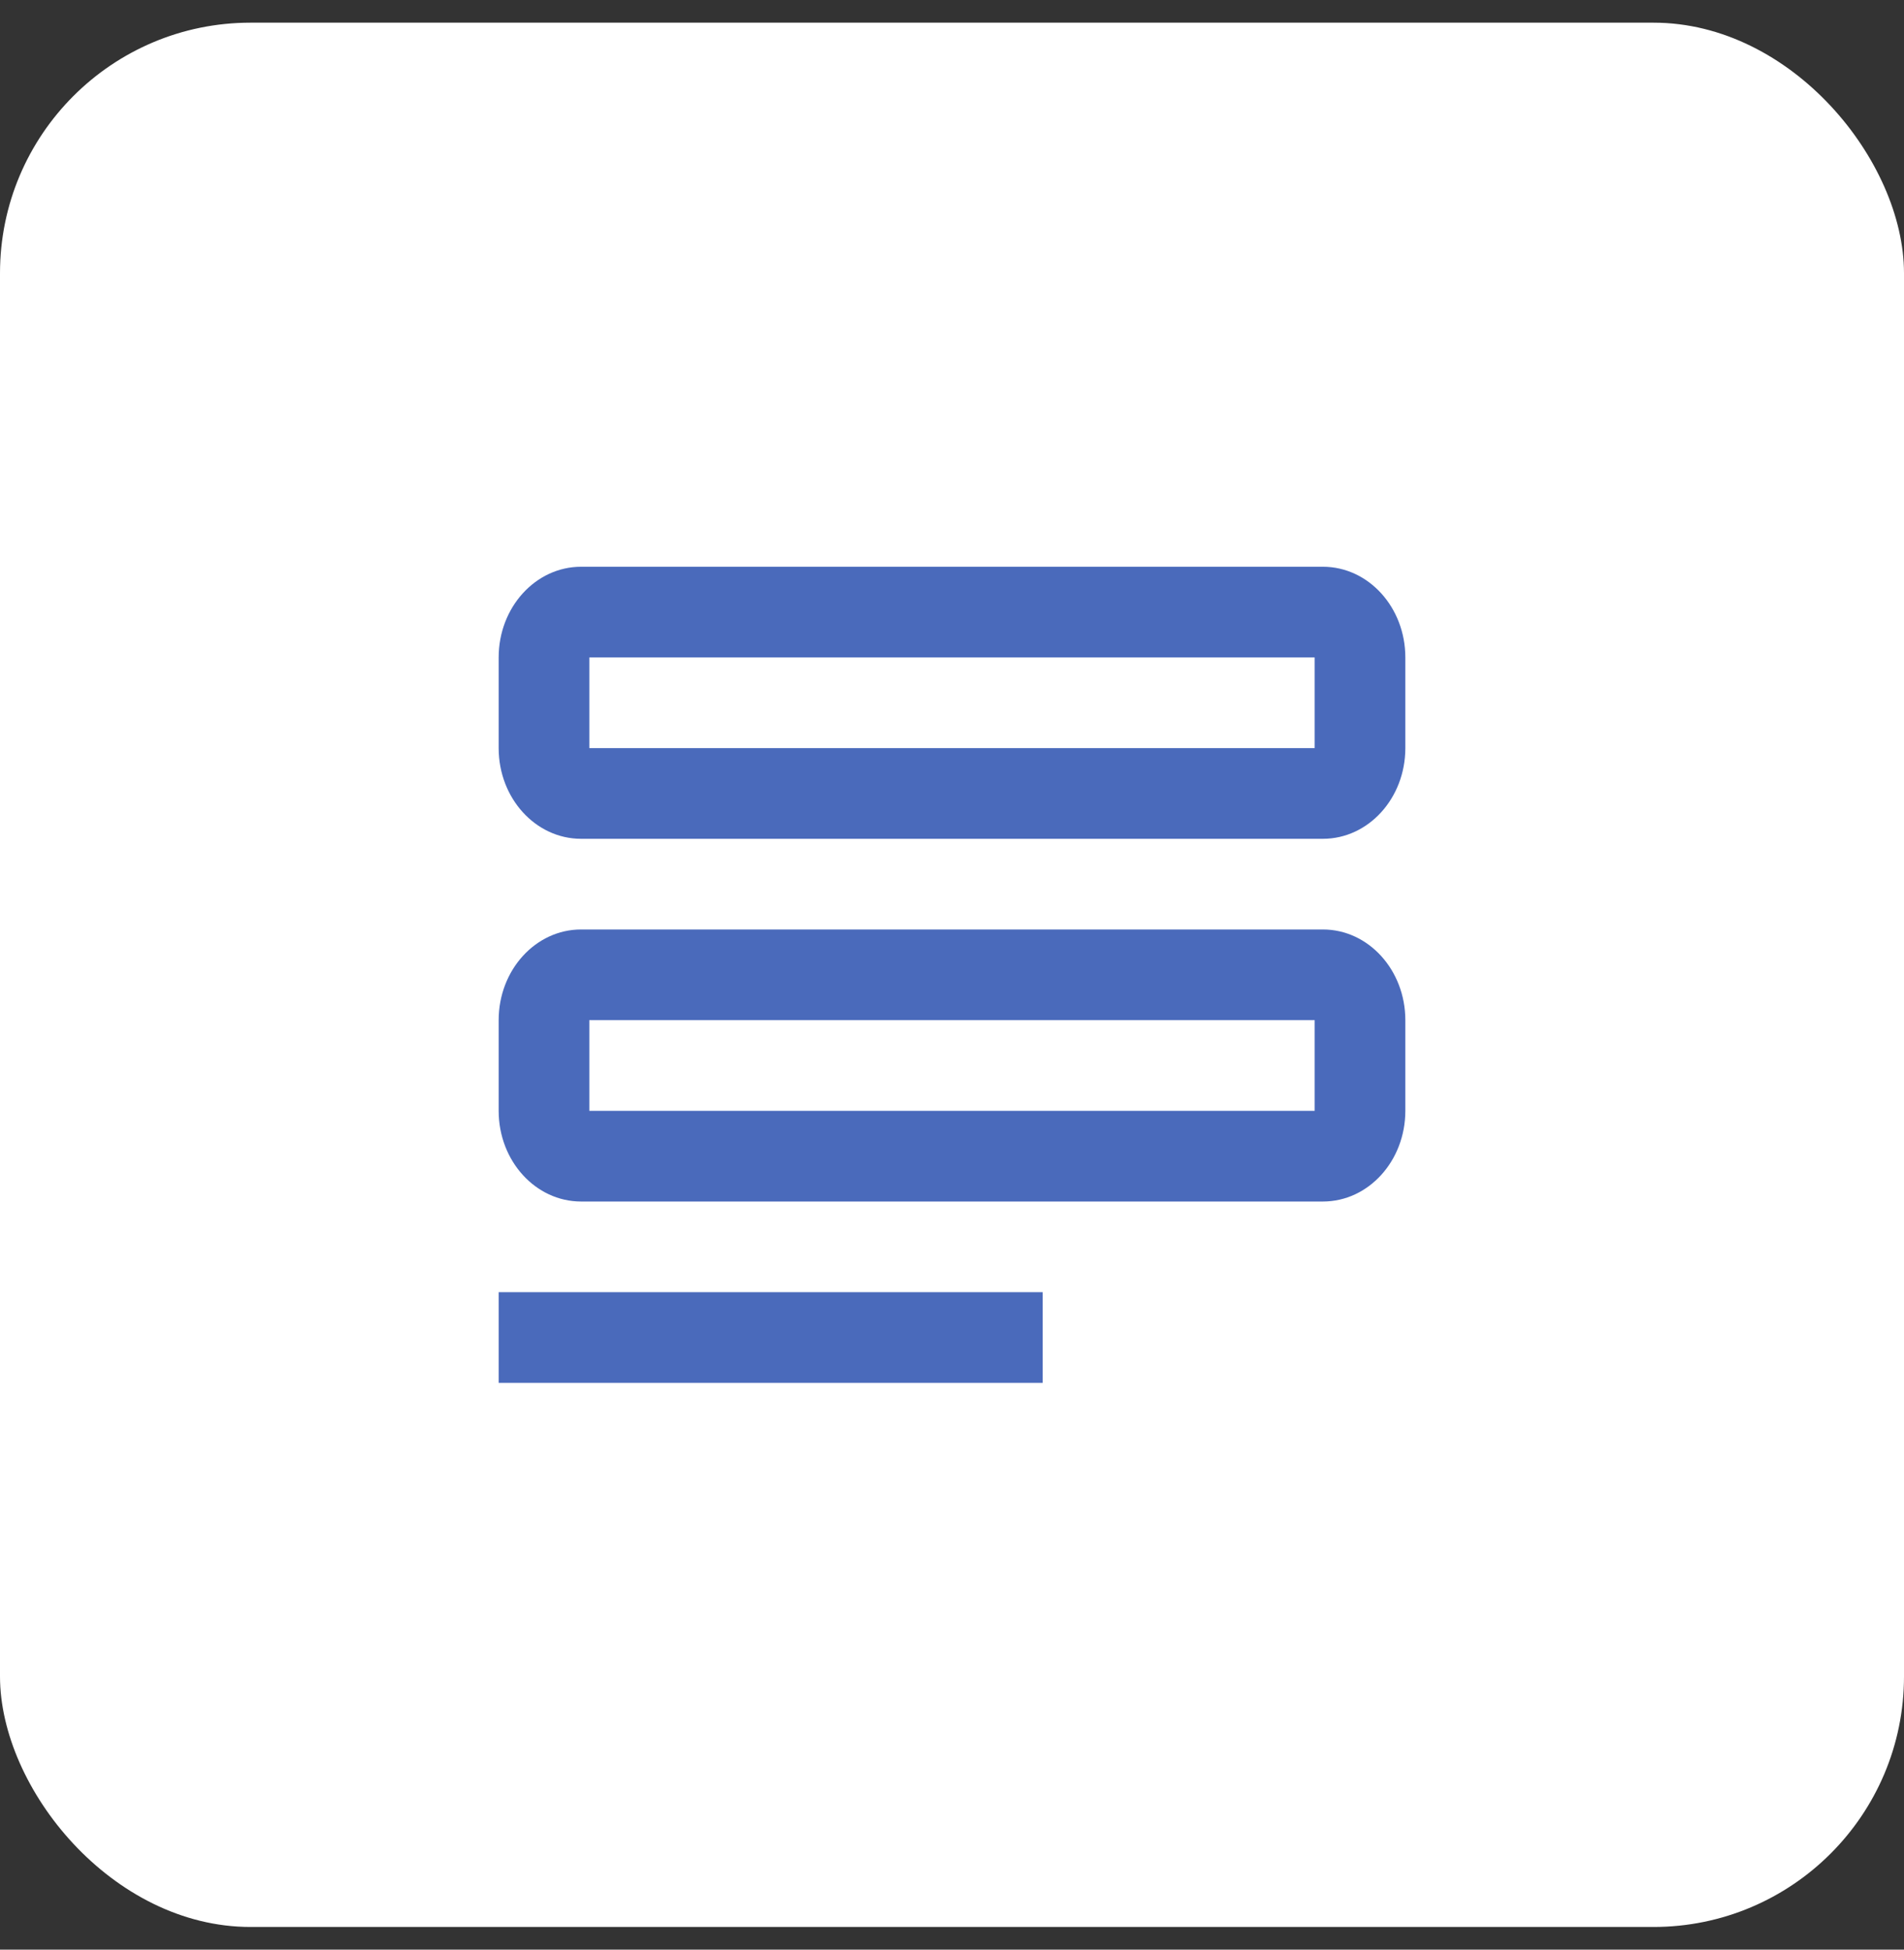
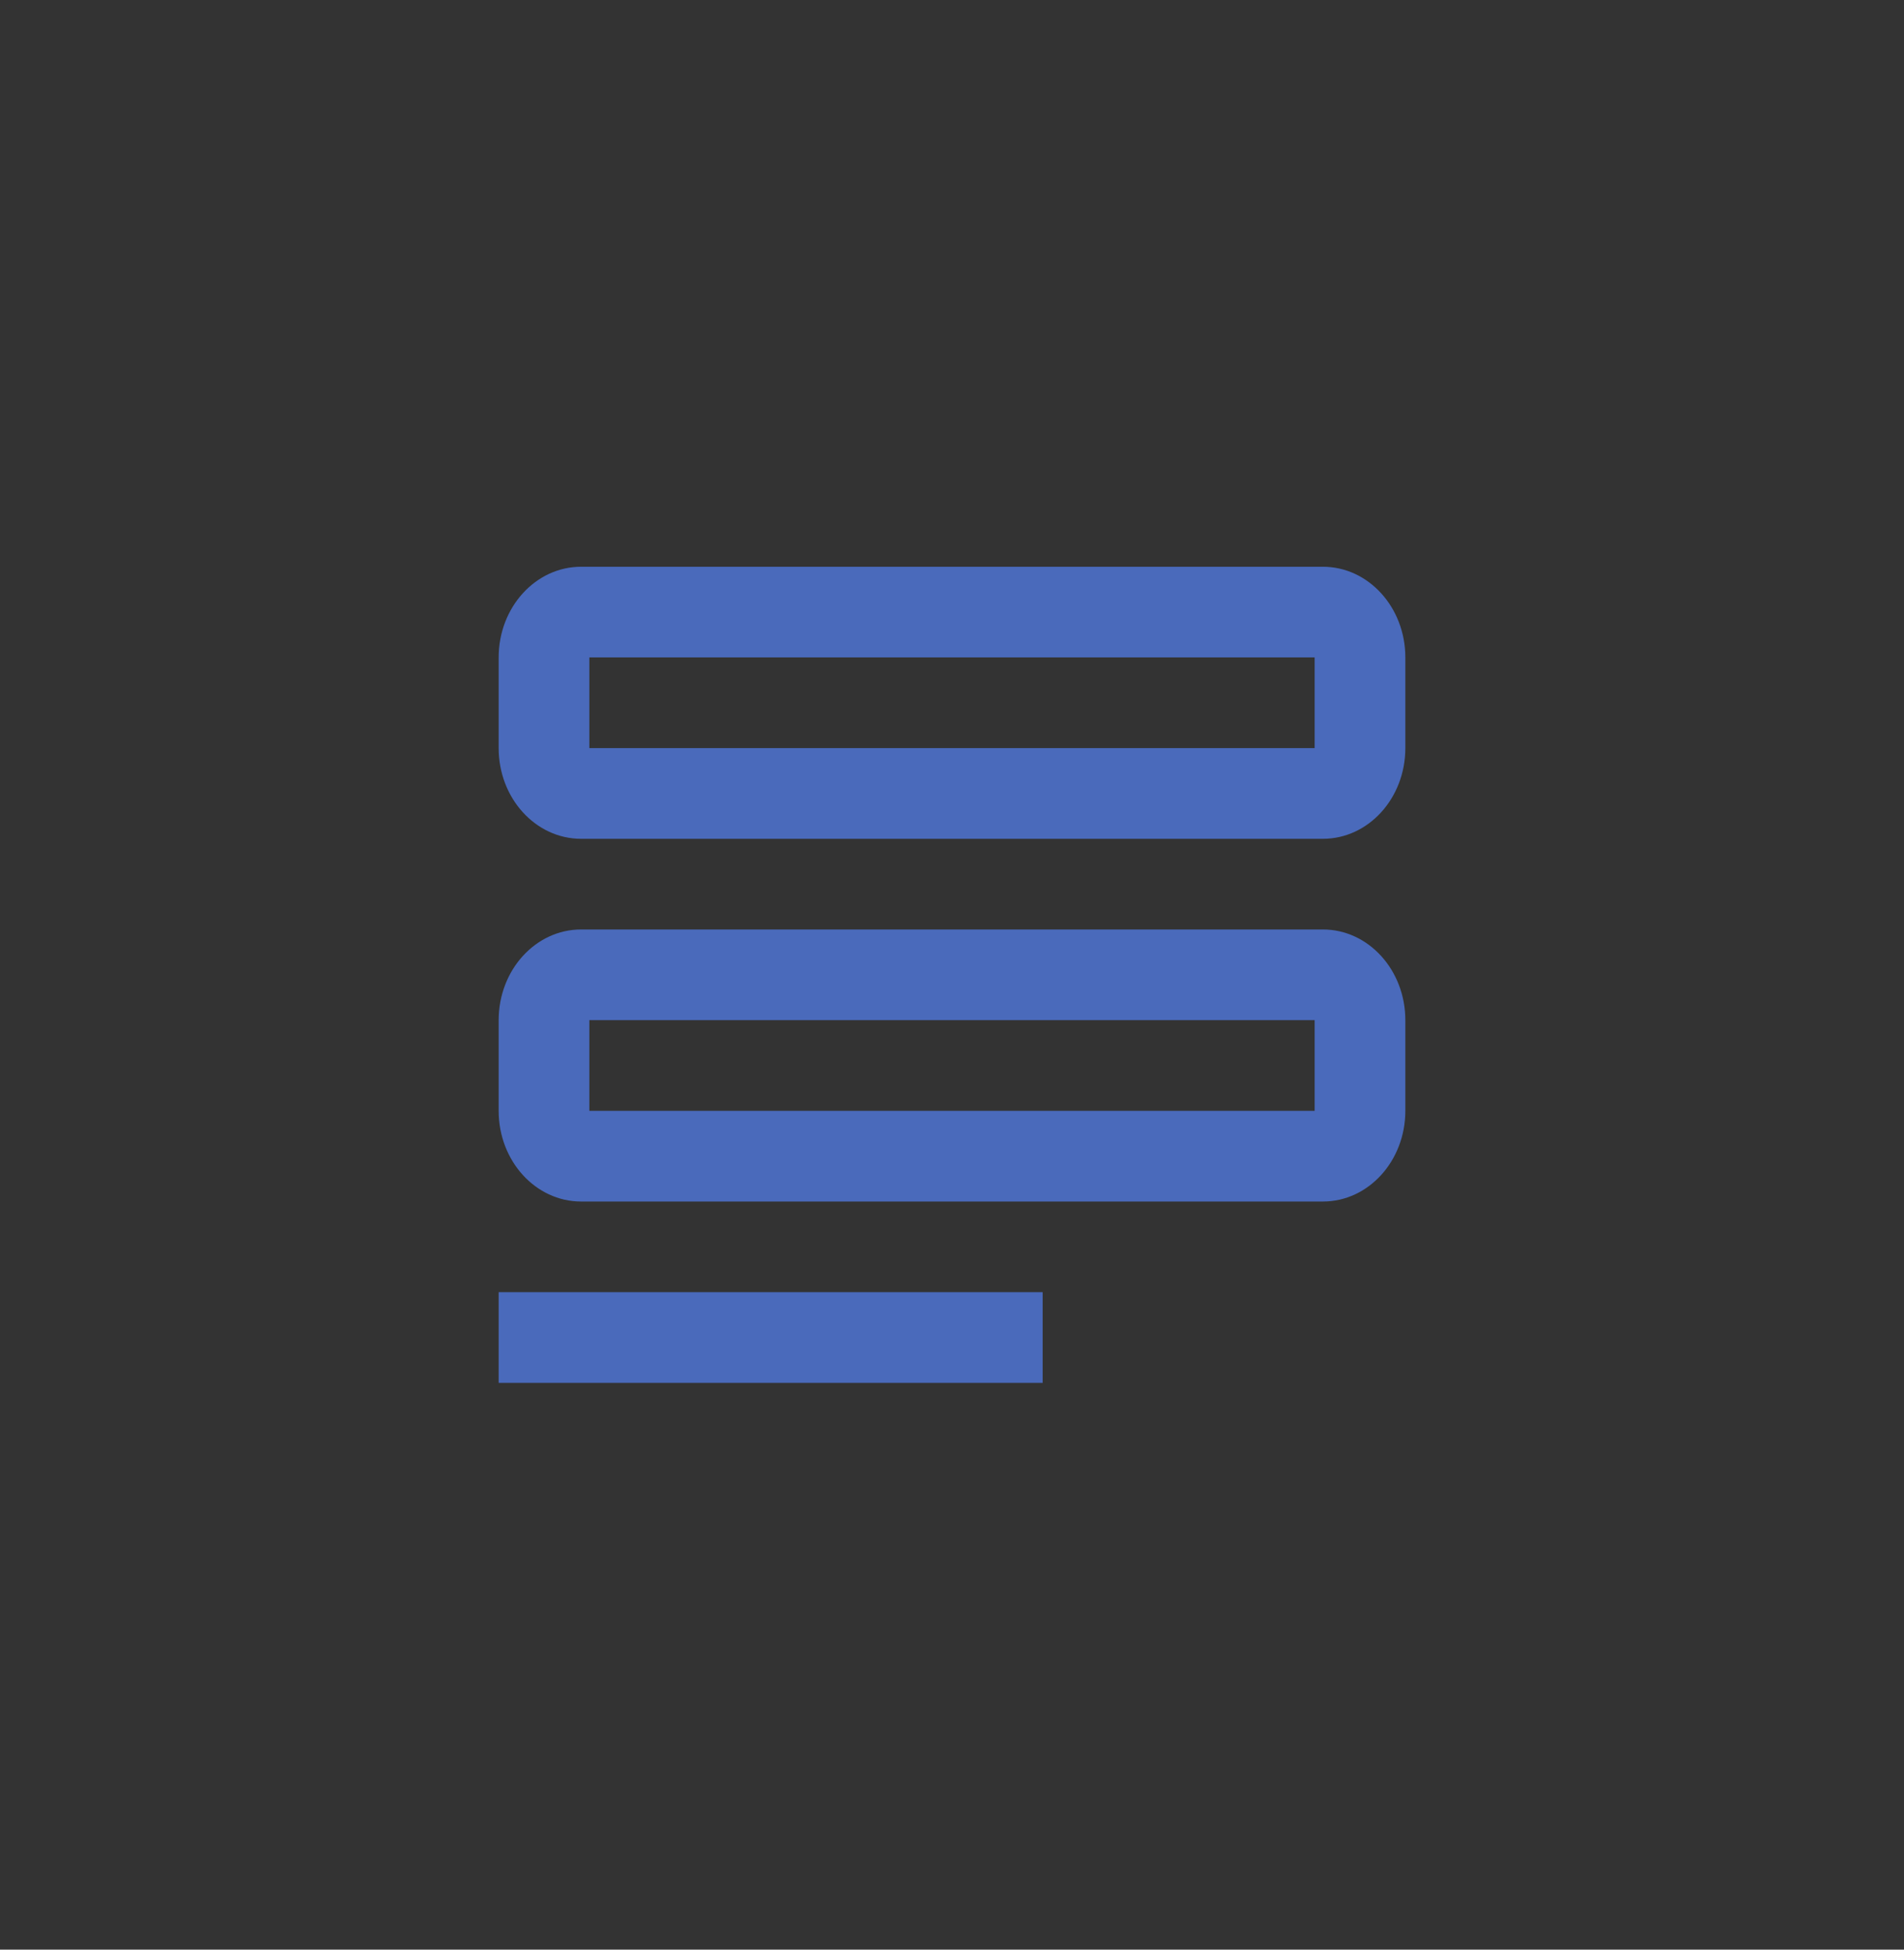
<svg xmlns="http://www.w3.org/2000/svg" width="42" height="43" viewBox="0 0 42 43" fill="none">
  <rect x="0" y="0" width="42" height="43" fill="#333333" stroke="none" />
-   <rect y="0.5" width="42" height="42" rx="5.526" fill="white" />
  <path fill-rule="evenodd" clip-rule="evenodd" d="M12.818 20.5H29.182C30.186 20.5 31 21.395 31 22.5V24.5C31 25.605 30.186 26.5 29.182 26.5H12.818C11.814 26.5 11 25.605 11 24.5V22.5C11 21.395 11.814 20.5 12.818 20.5ZM13 22.5V24.5H29V22.5H13ZM12.818 12.5H29.182C30.186 12.5 31 13.395 31 14.5V16.5C31 17.605 30.186 18.5 29.182 18.5H12.818C11.814 18.5 11 17.605 11 16.5V14.5C11 13.395 11.814 12.5 12.818 12.5ZM13 14.5V16.5H29V14.5H13ZM11 28.5H23V30.5H11V28.5Z" fill="#4A6ABB" />
</svg>